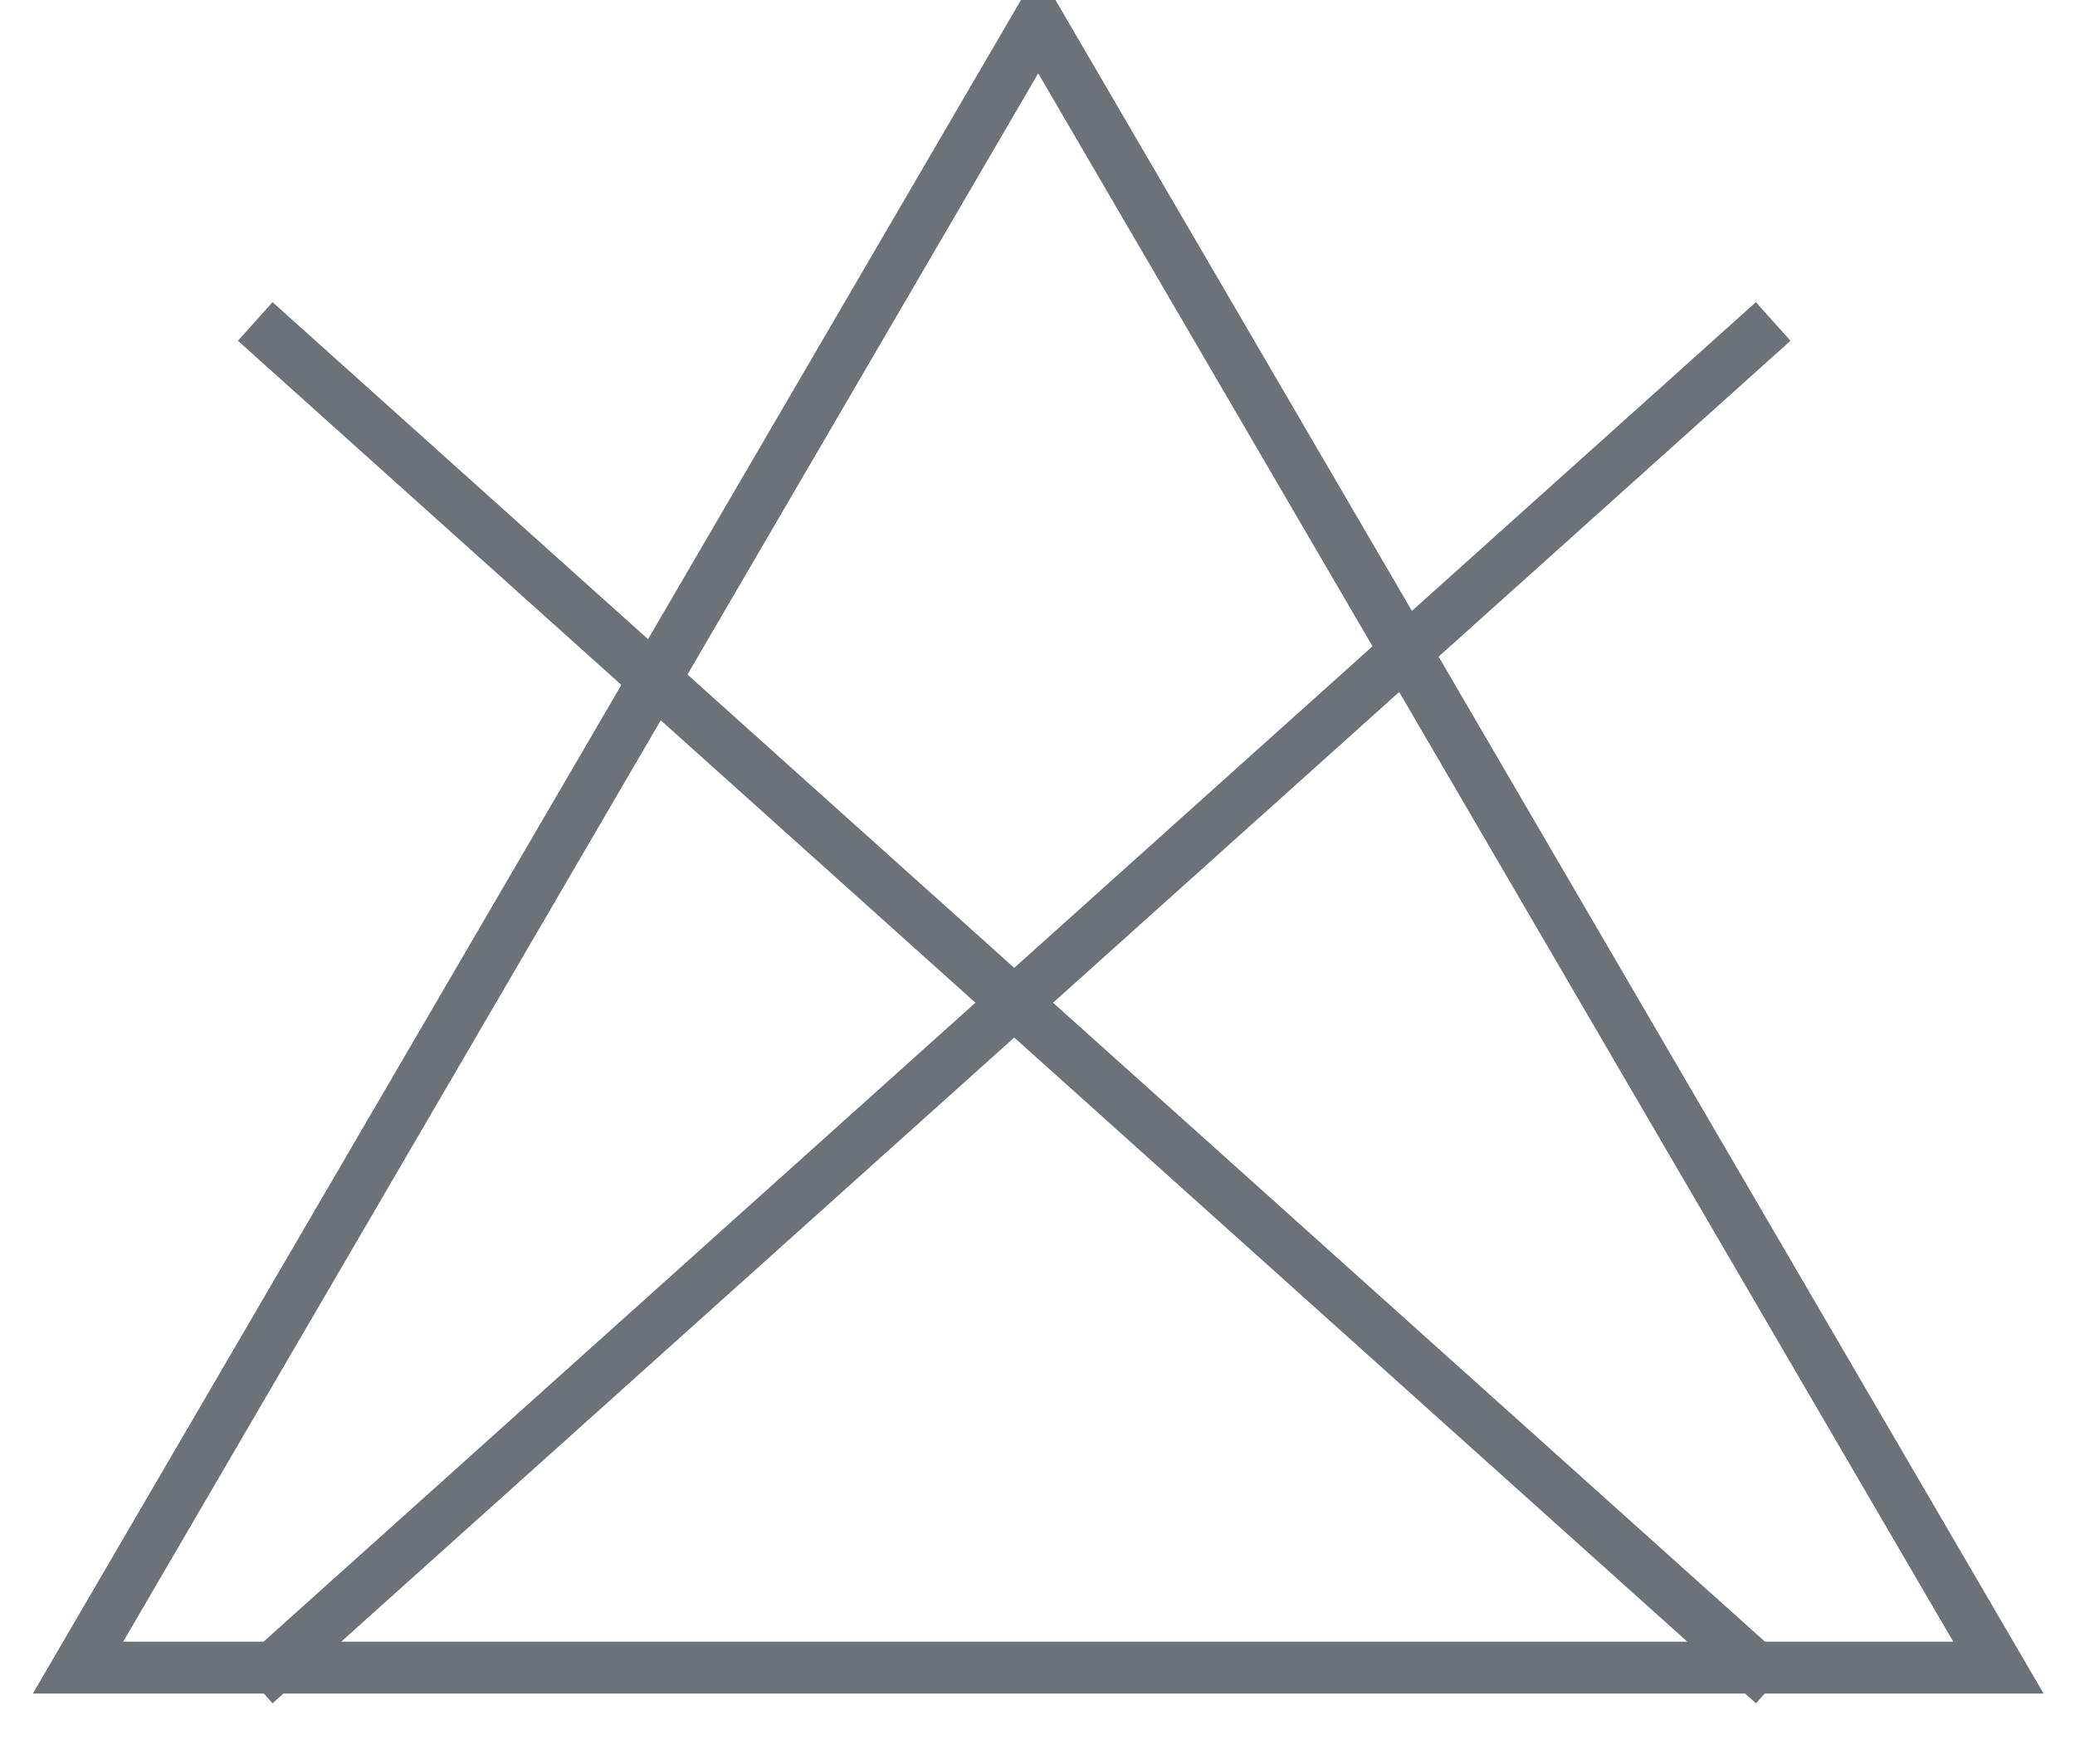
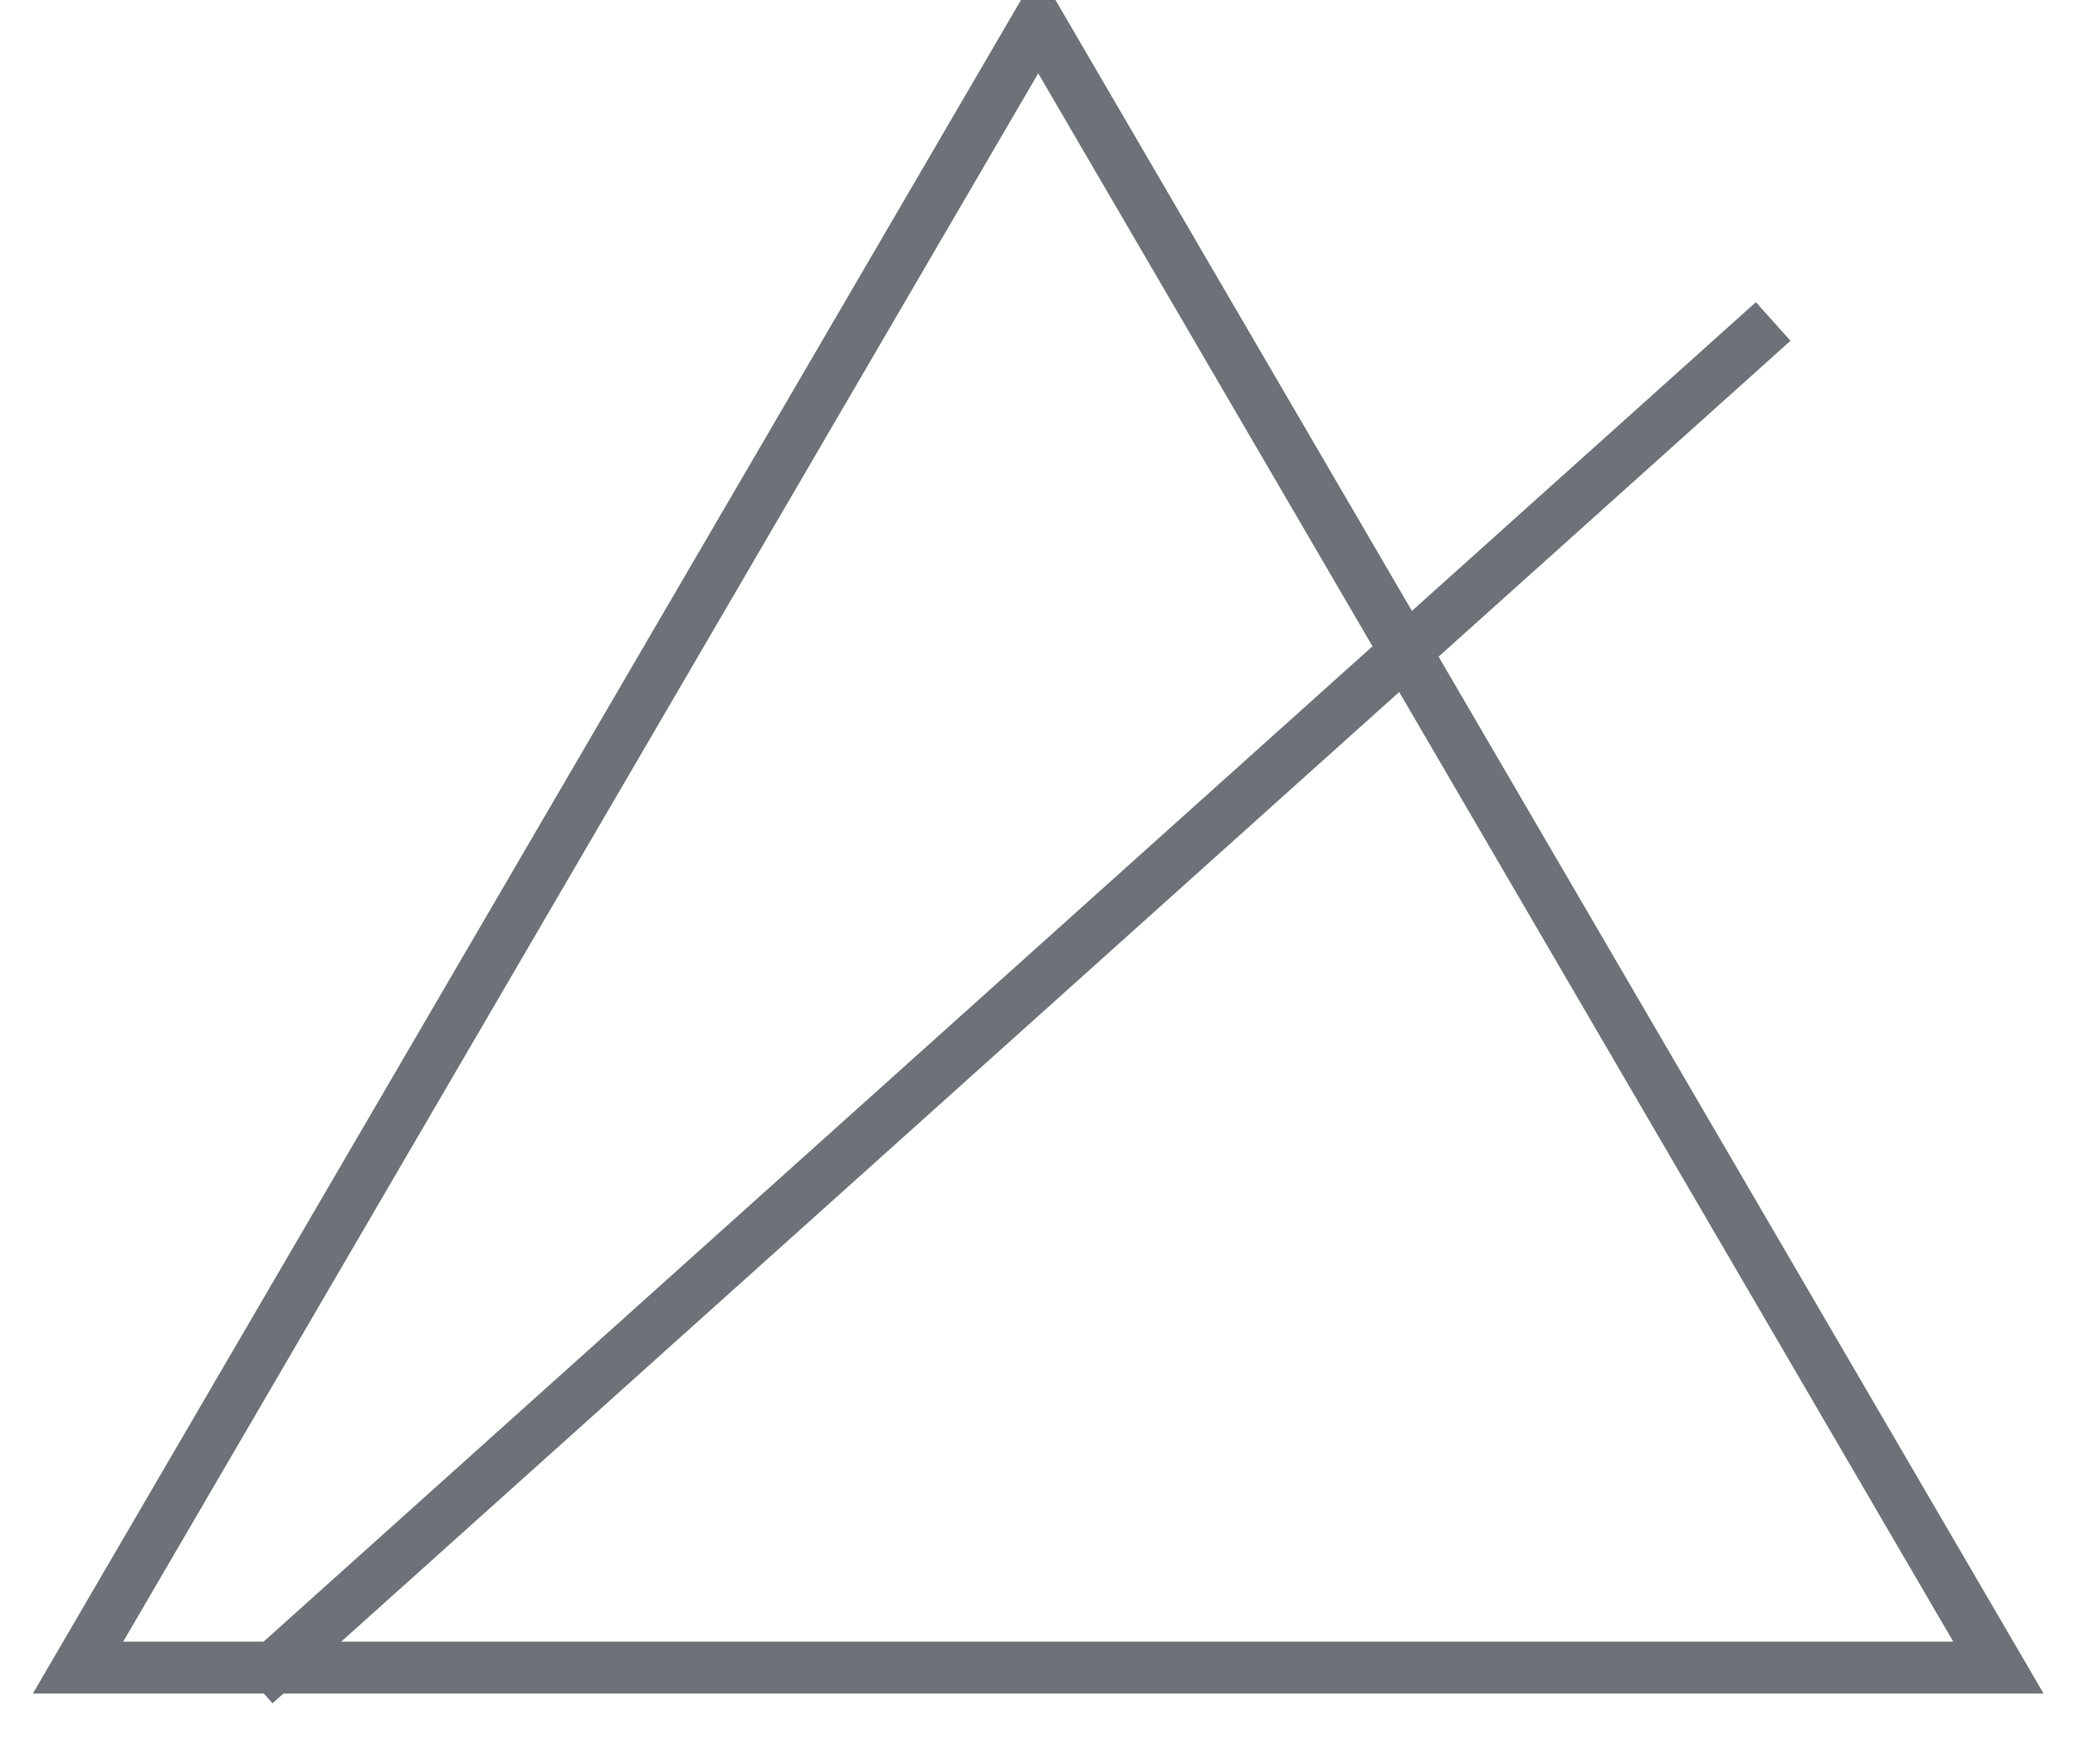
<svg xmlns="http://www.w3.org/2000/svg" version="1.1" viewBox="0 0 20 17" height="17px" width="20px">
  <title>no-legia</title>
  <desc>Created with Sketch.</desc>
  <g fill-rule="evenodd" fill="none" stroke-width="1" stroke="none" id="Desktop">
    <g stroke-width="0.5" stroke="#6D7278" transform="translate(-1001, -530)" id="Kolonaki-producto-03-Copy">
      <g transform="translate(1001.752, 530.211)" id="no-legia">
-         <path id="Stroke-8" d="M1.708,2.887 L16.34,16.018" />
        <path id="Stroke-10" d="M16.339,2.887 L1.708,16.018" />
        <polygon points="1.01607611e-12 15.86 18.51 15.86 9.255 -6.1817218e-13" id="Stroke-12" />
      </g>
    </g>
  </g>
</svg>